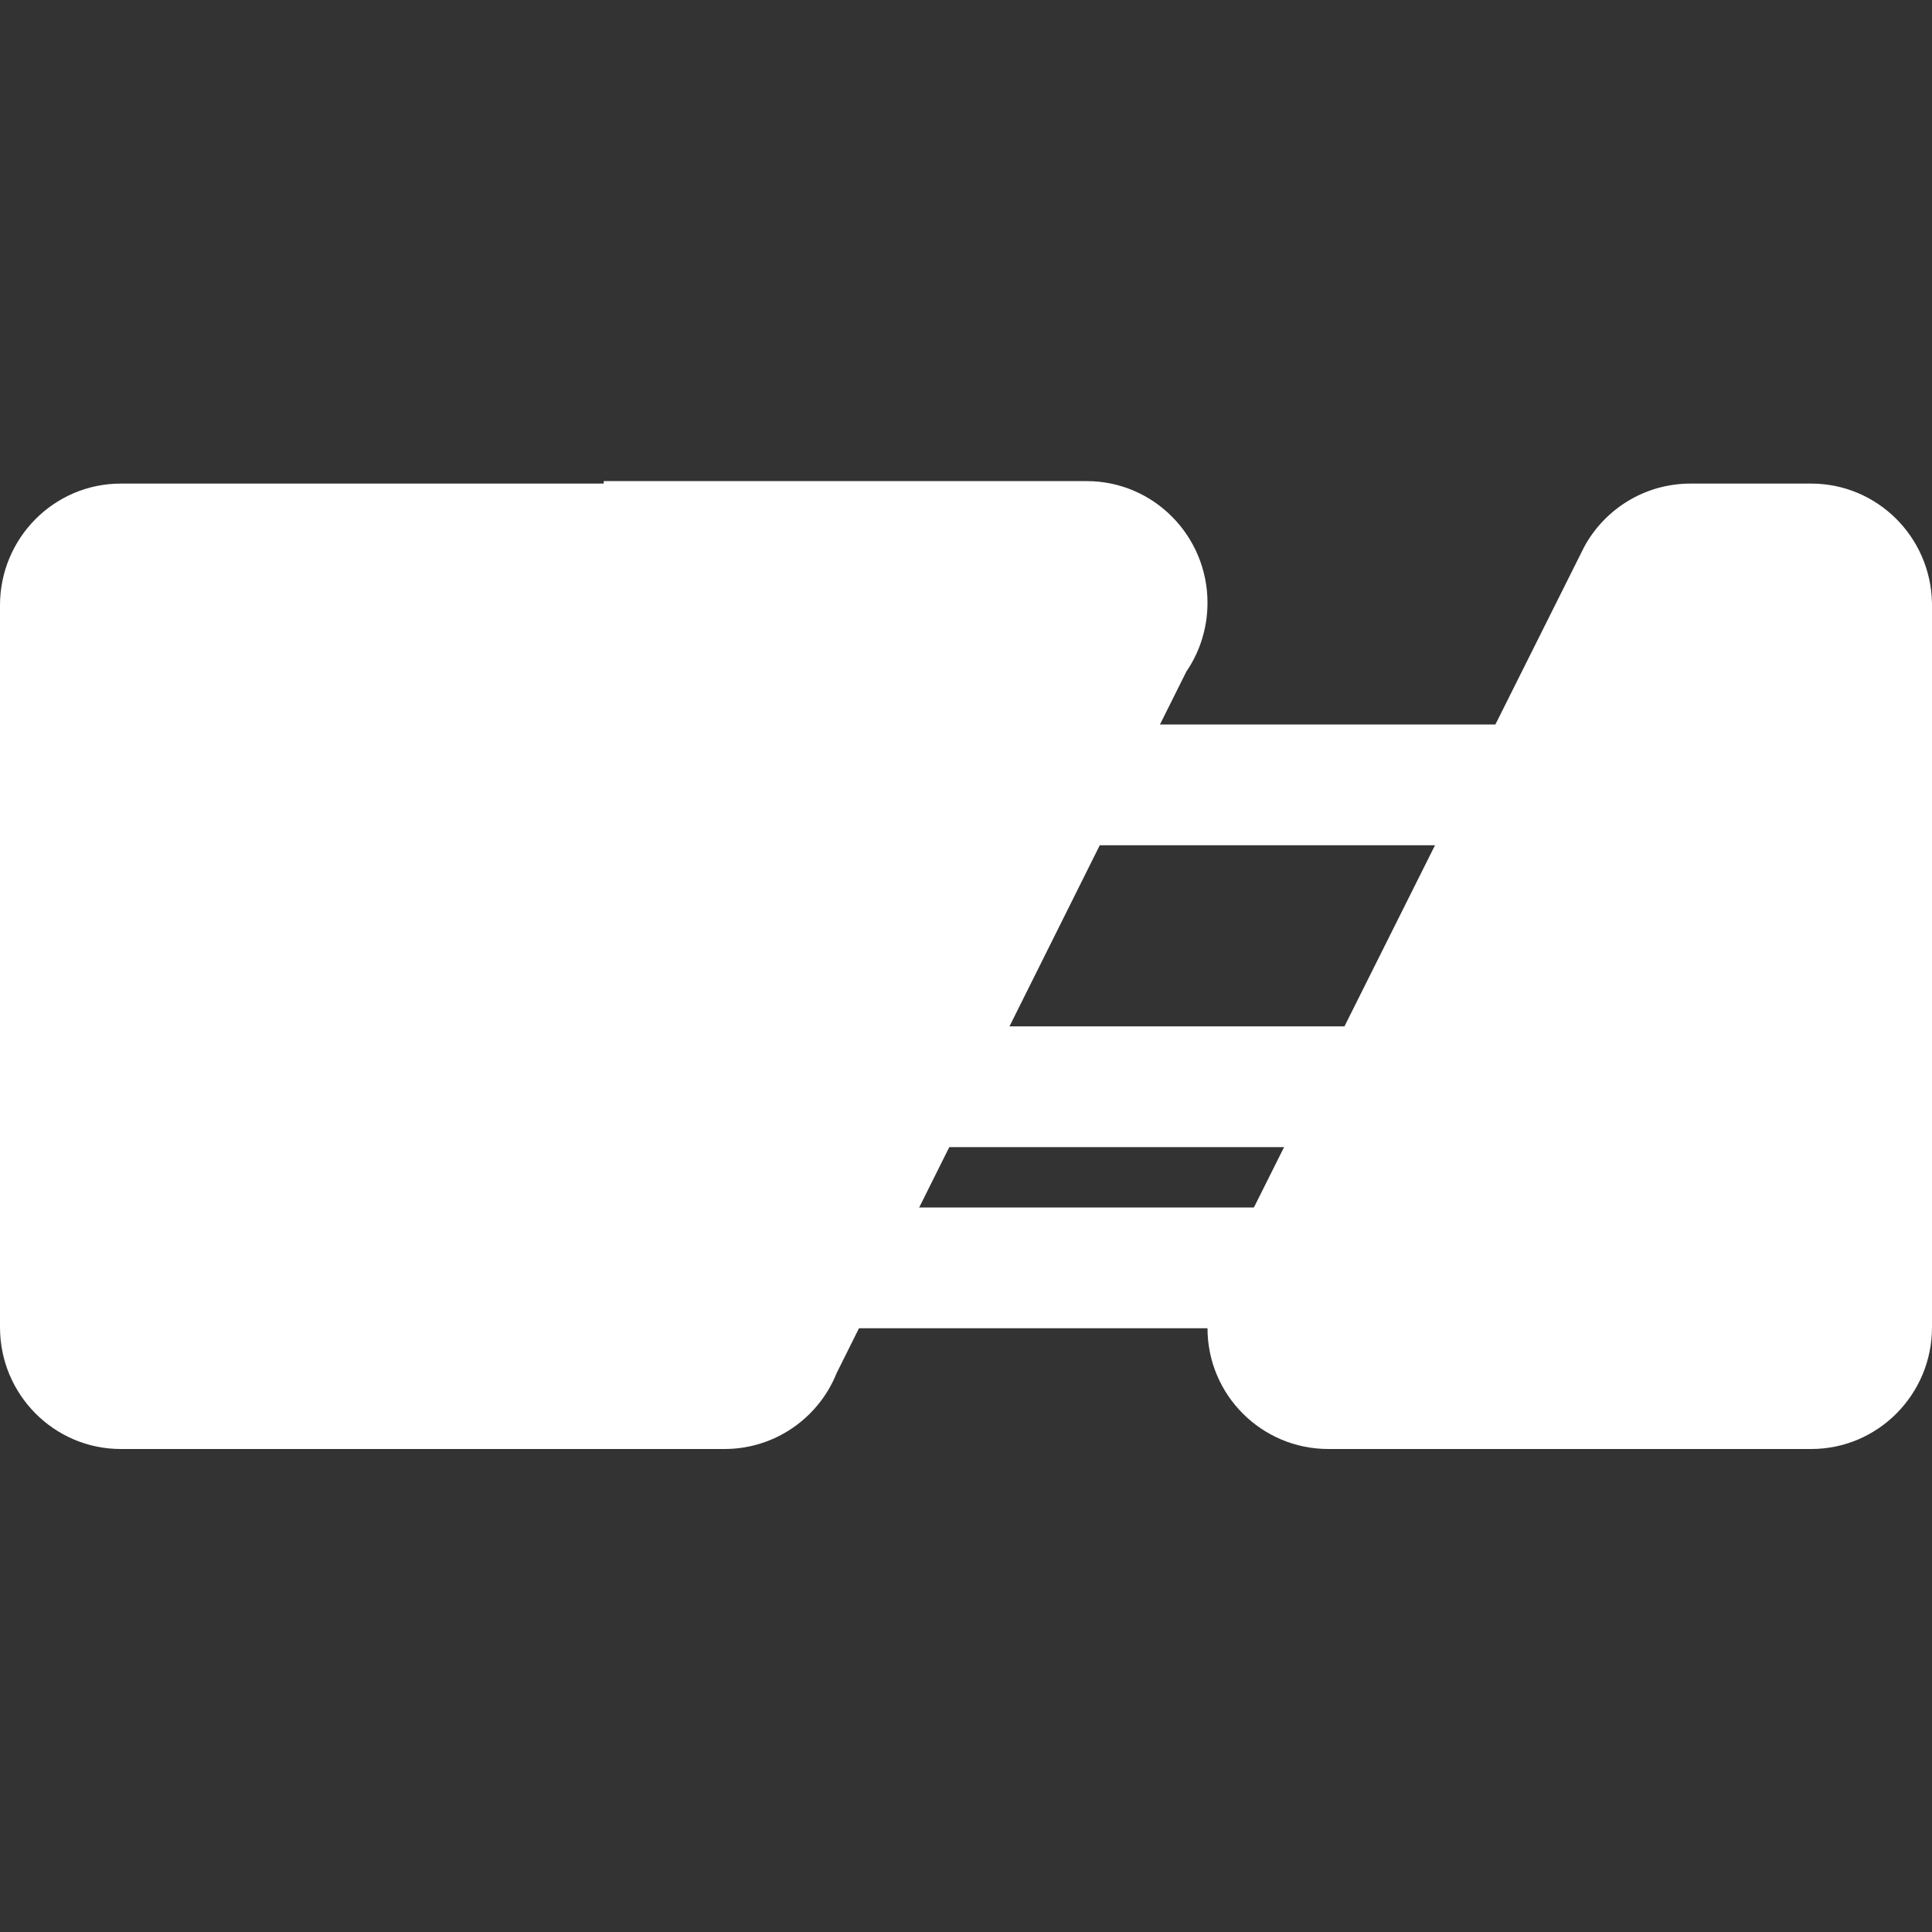
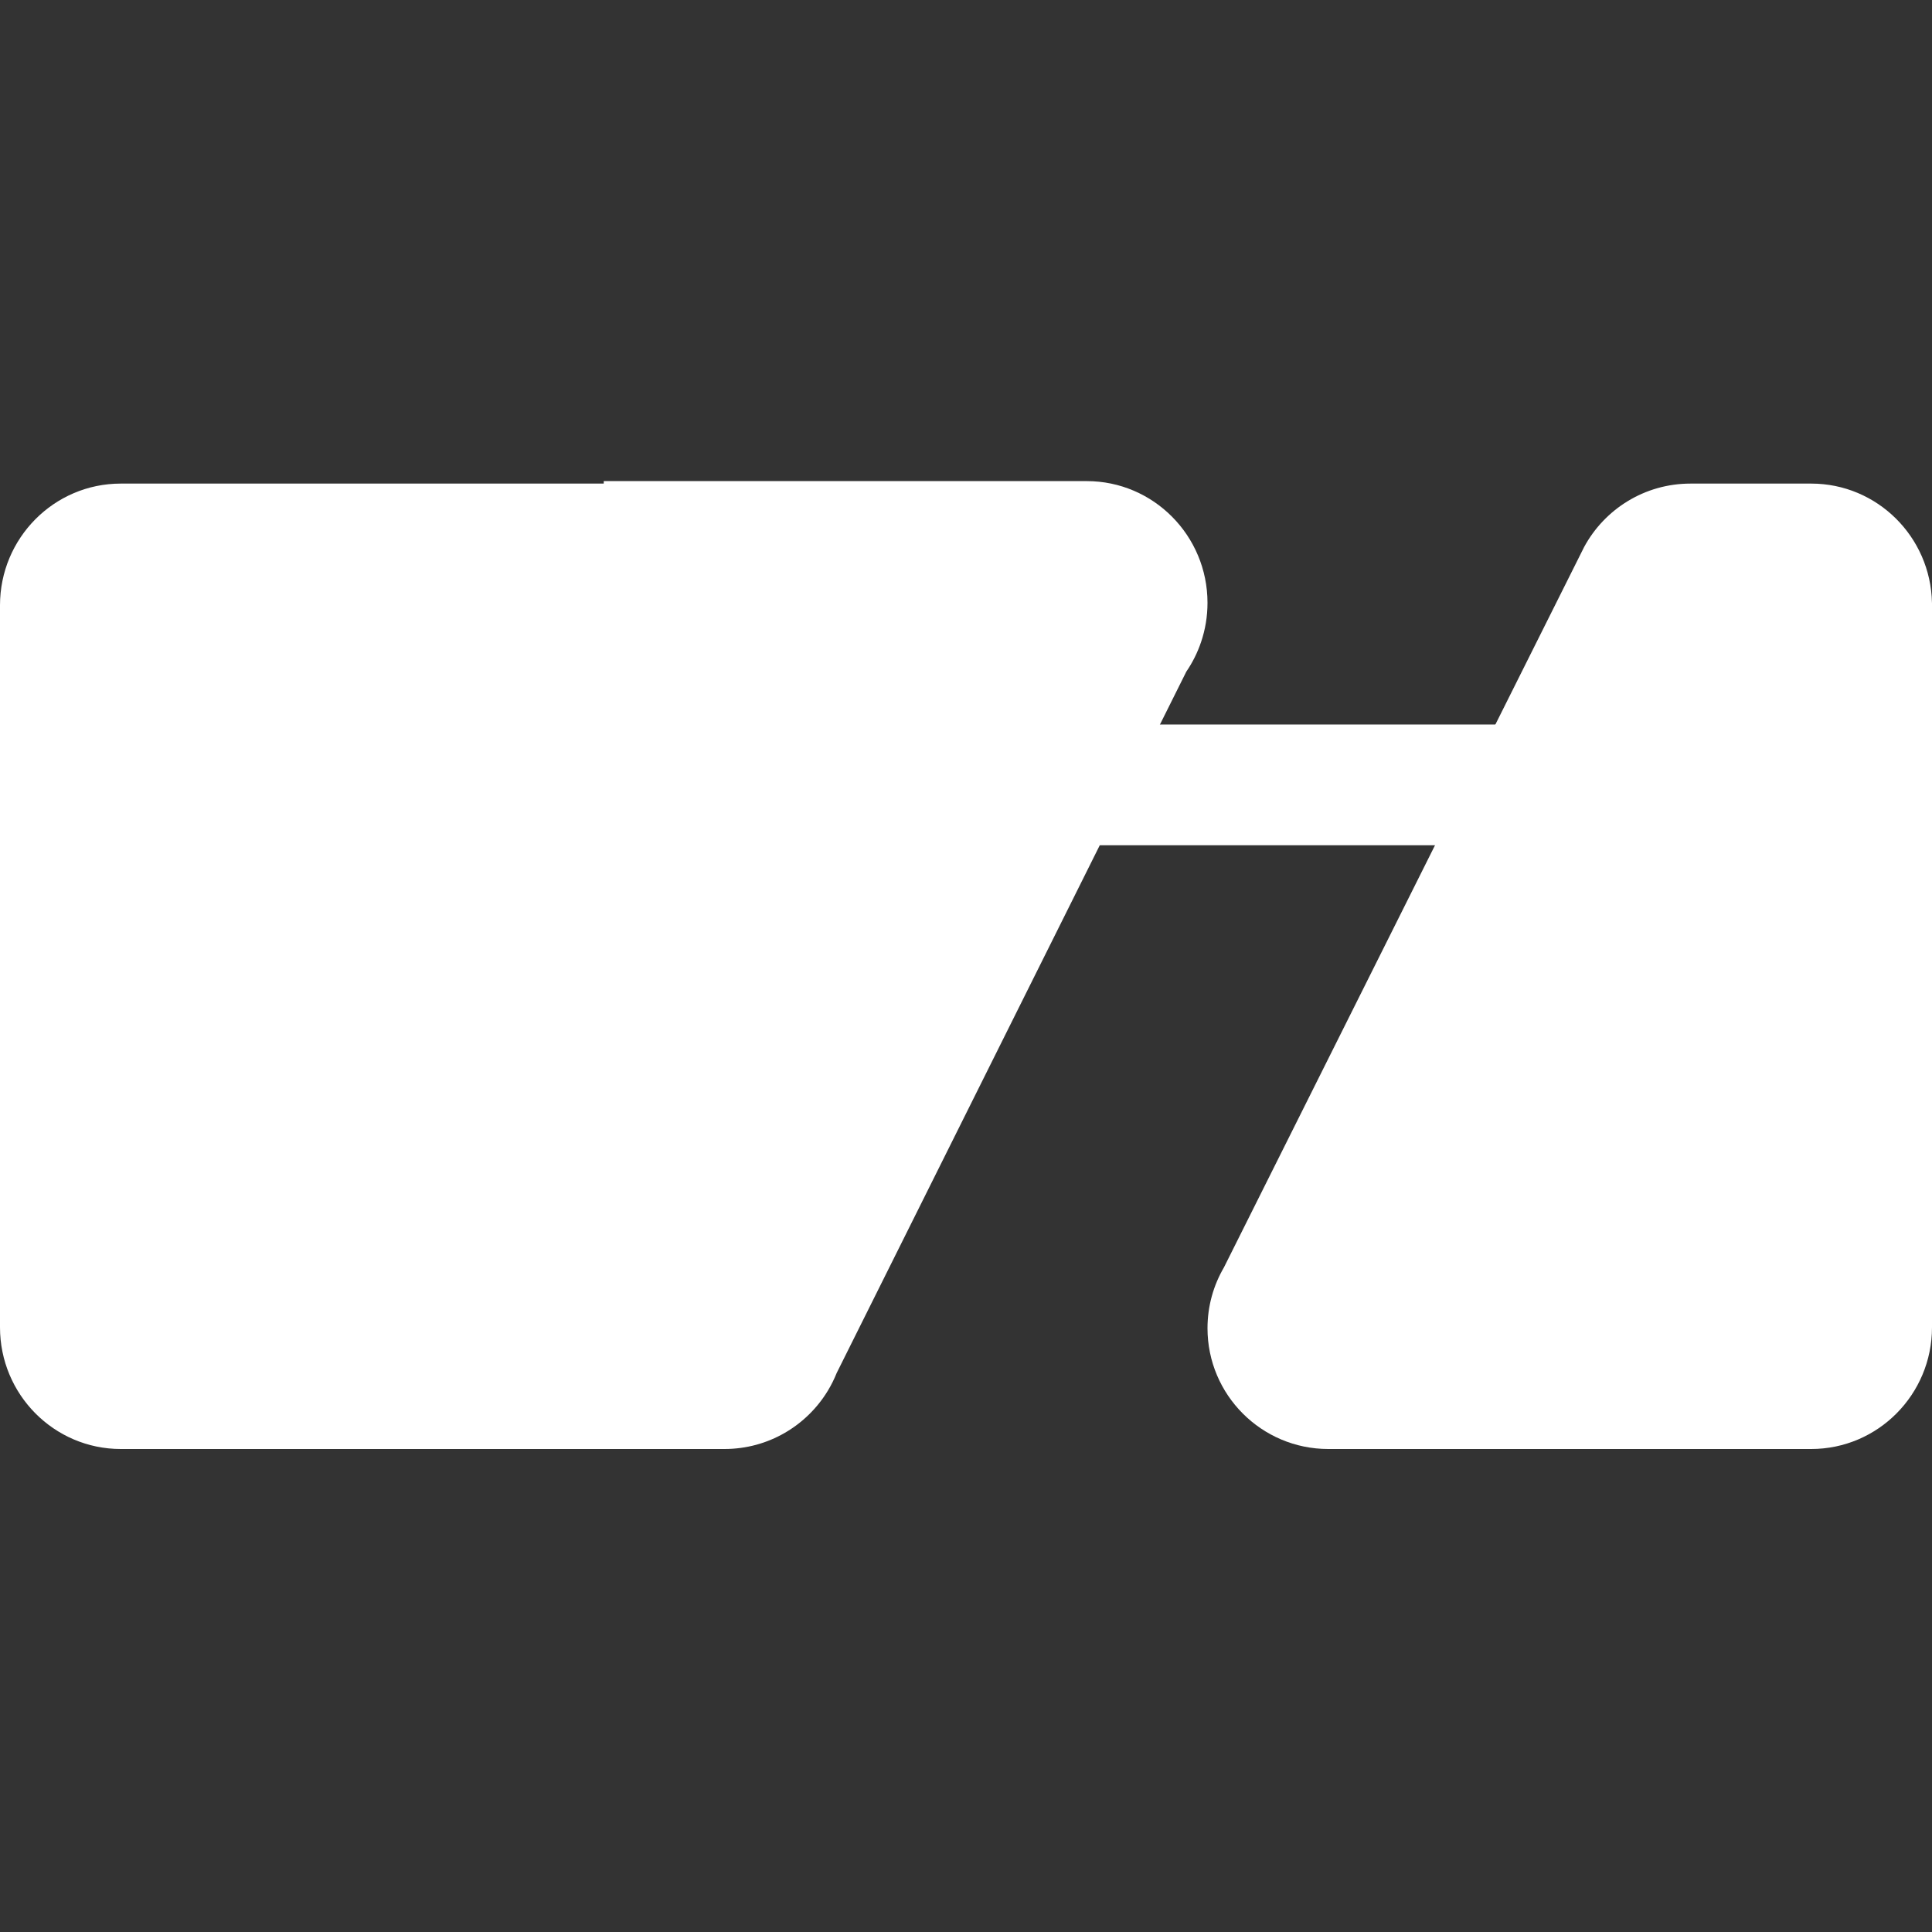
<svg xmlns="http://www.w3.org/2000/svg" xmlns:ns1="http://www.serif.com/" width="100%" height="100%" viewBox="0 0 128 128" version="1.1" xml:space="preserve" style="fill-rule:evenodd;clip-rule:evenodd;stroke-linejoin:round;stroke-miterlimit:2;">
  <rect x="0" y="0" width="128" height="128" fill="#333333" stroke="none" />
-   <rect id="Artboard1" x="0" y="0" width="128" height="128" style="fill:none;" />
  <g id="Artboard11" ns1:id="Artboard1">
    <path fill="#FFF" d="M88,96c-4.415,-0 -8,-3.585 -8,-8c0,-1.469 0.397,-2.846 1.089,-4.03l23.641,-47.284c0.069,-0.149 0.142,-0.294 0.219,-0.438c1.35,-2.505 4.003,-4.209 7.051,-4.209l8,-0c4.361,-0 7.912,3.524 7.998,7.899l0.002,-0l0,48c0,4.449 -3.585,8.062 -8,8.062l-32,0Z" />
    <path fill="#FFF" d="M0,40.101c0,-4.449 3.585,-8.062 8,-8.062l32,-0l0,-0.164l32,0c4.415,0 8,3.613 8,8.063c0,0.908 -0.149,1.781 -0.425,2.596c-0.237,0.703 -0.569,1.364 -0.979,1.965l-23.164,46.466c-0.163,0.407 -0.359,0.798 -0.583,1.17c-1.403,2.316 -3.946,3.865 -6.849,3.865l-40,-0c-4.415,-0 -8,-3.613 -8,-8.062l0,-47.837Z" />
    <rect x="64" y="48" width="40" height="8" fill="#FFF" />
-     <rect fill="#FFF" x="52" y="80" width="40" height="8" />
-     <rect x="58.484" y="68" width="40" height="8" fill="#FFF" />
  </g>
</svg>